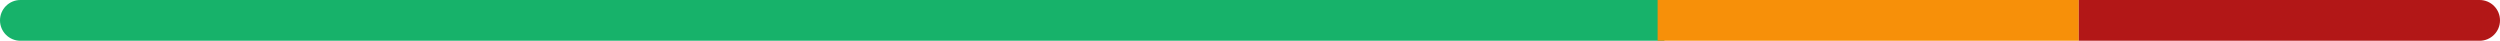
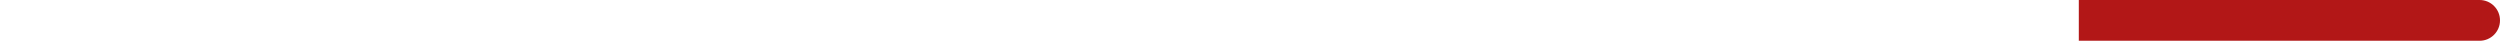
<svg xmlns="http://www.w3.org/2000/svg" width="184" height="3" viewBox="0 0 184 3" fill="none">
-   <path d="M0 1.5C0 0.672 0.672 0 1.5 0H122.5V3H1.5C0.672 3 0 2.328 0 1.5Z" fill="#17B26A" />
-   <path d="M122 0H153V3H122V0Z" fill="#F79009" />
  <path d="M153 0H182.5C183.328 0 184 0.672 184 1.5C184 2.328 183.328 3 182.5 3H153V0Z" fill="#B21717" />
</svg>